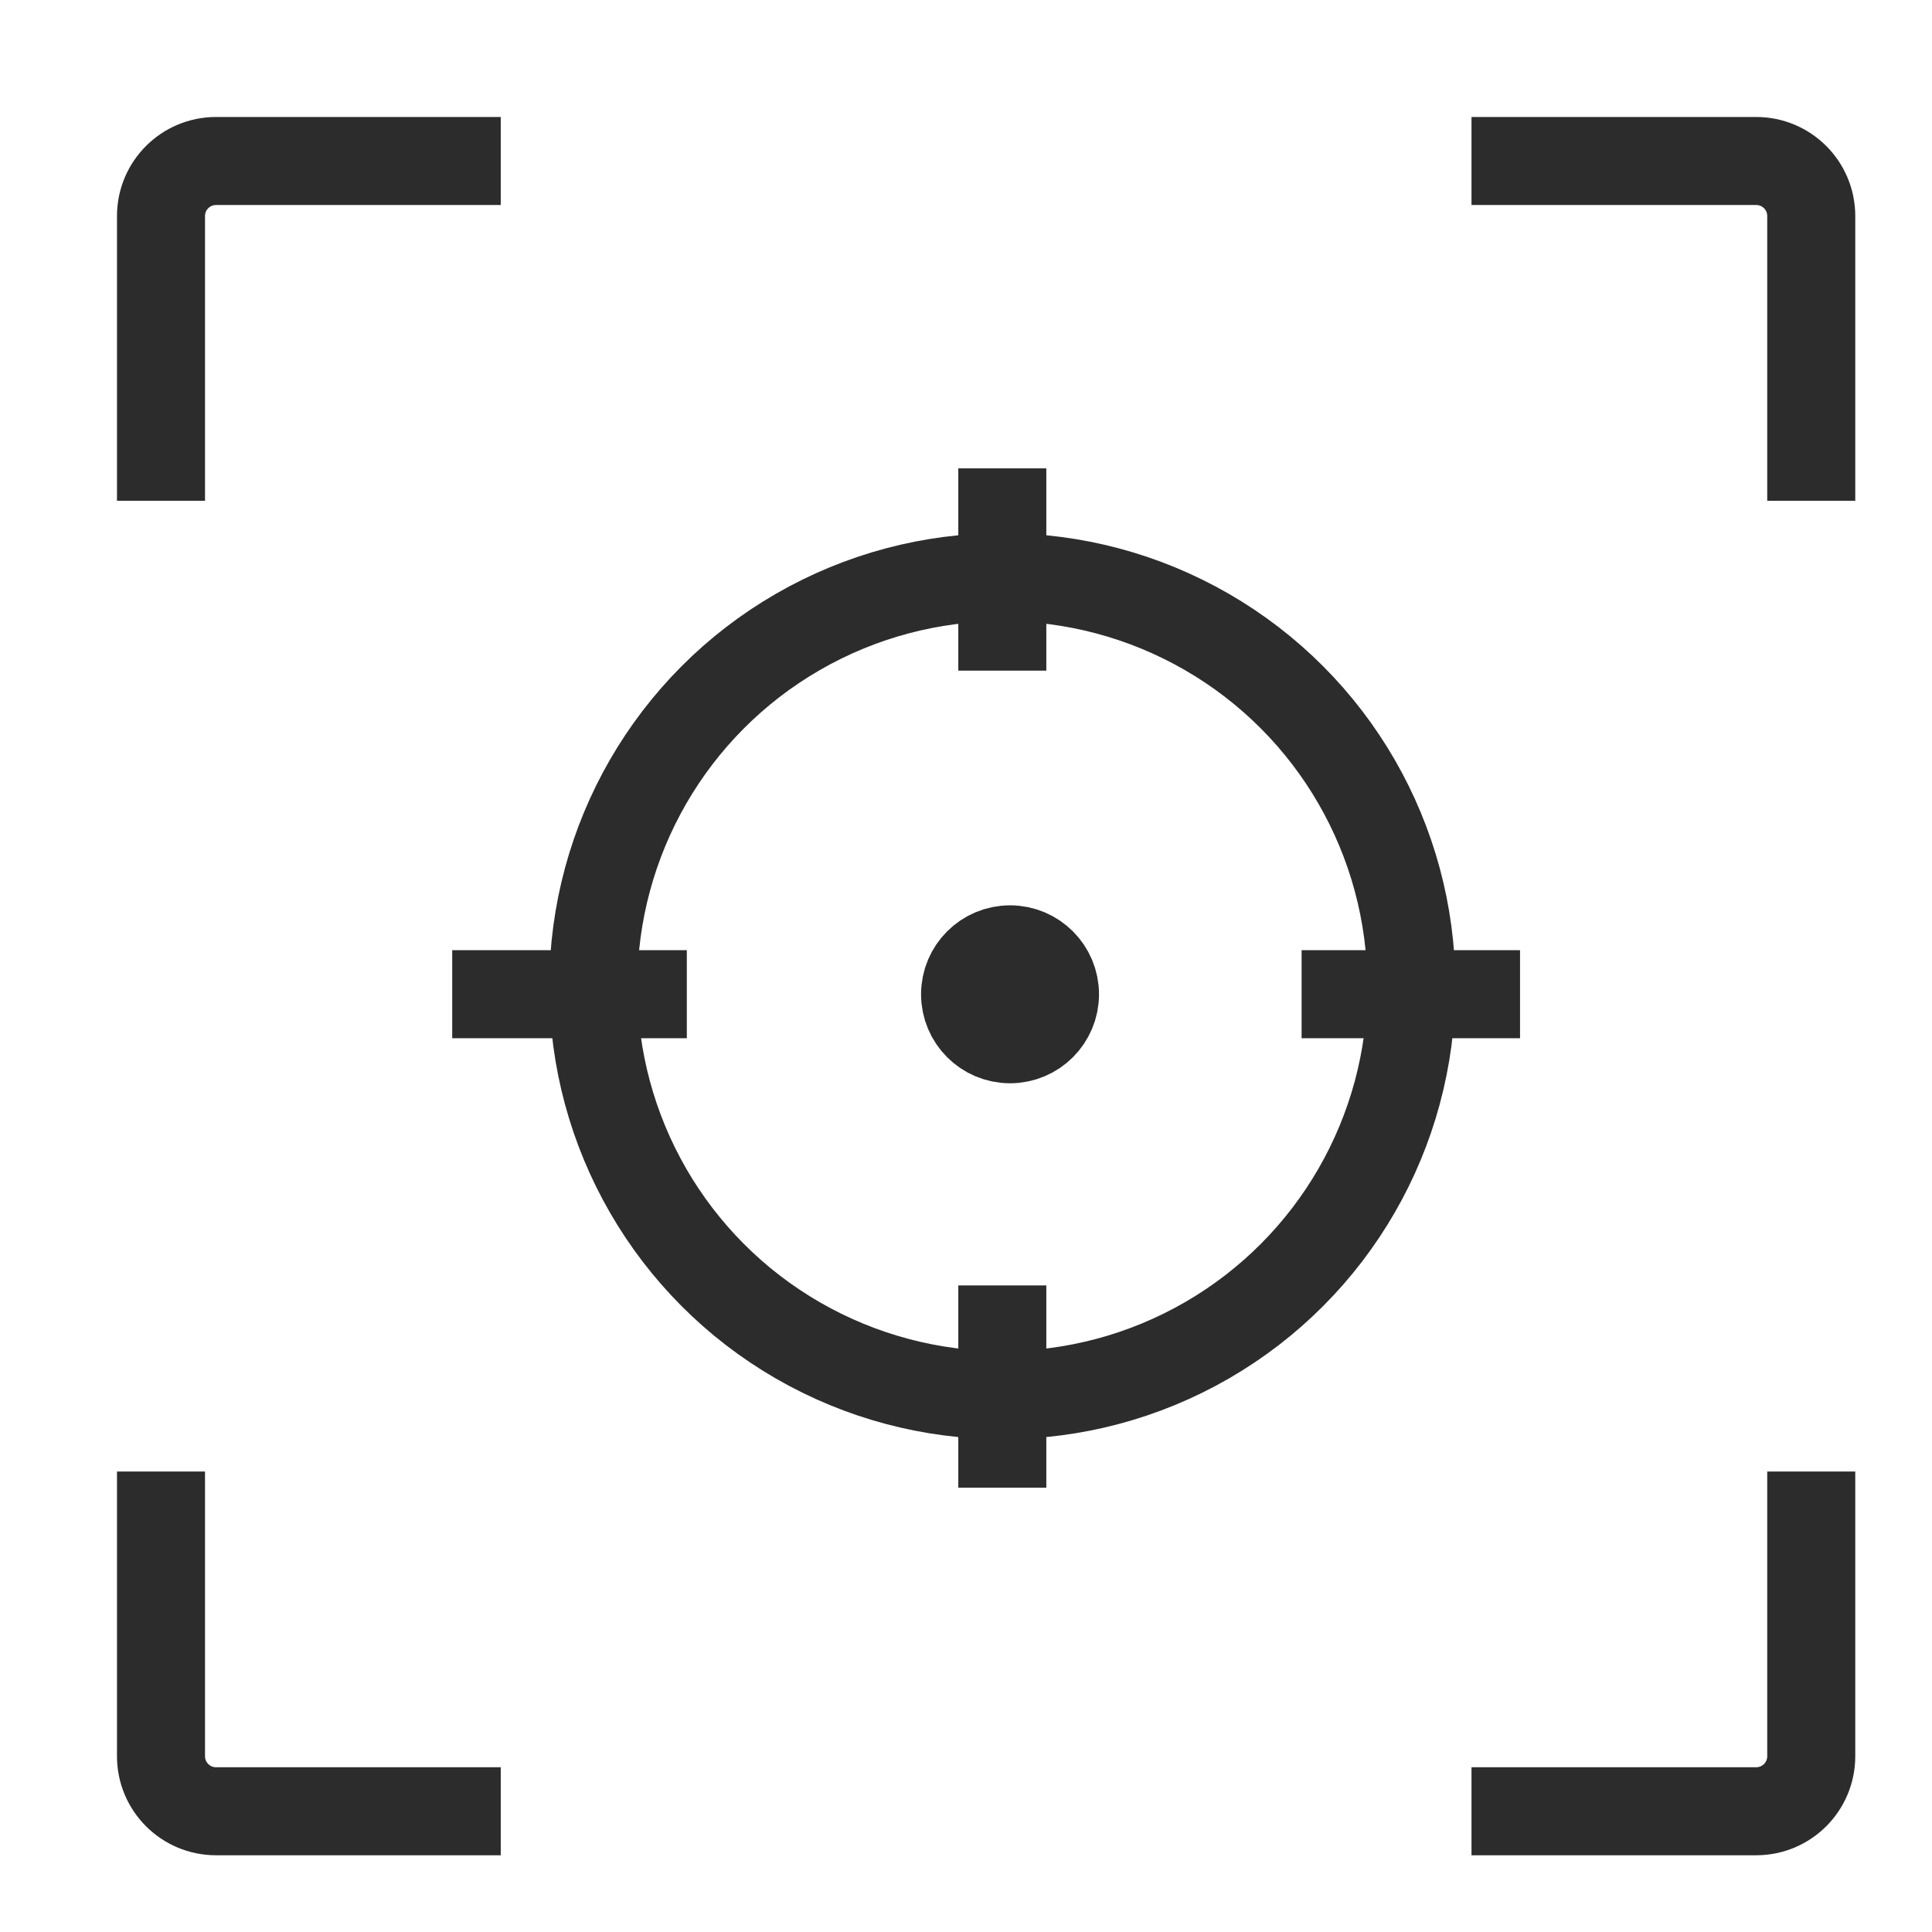
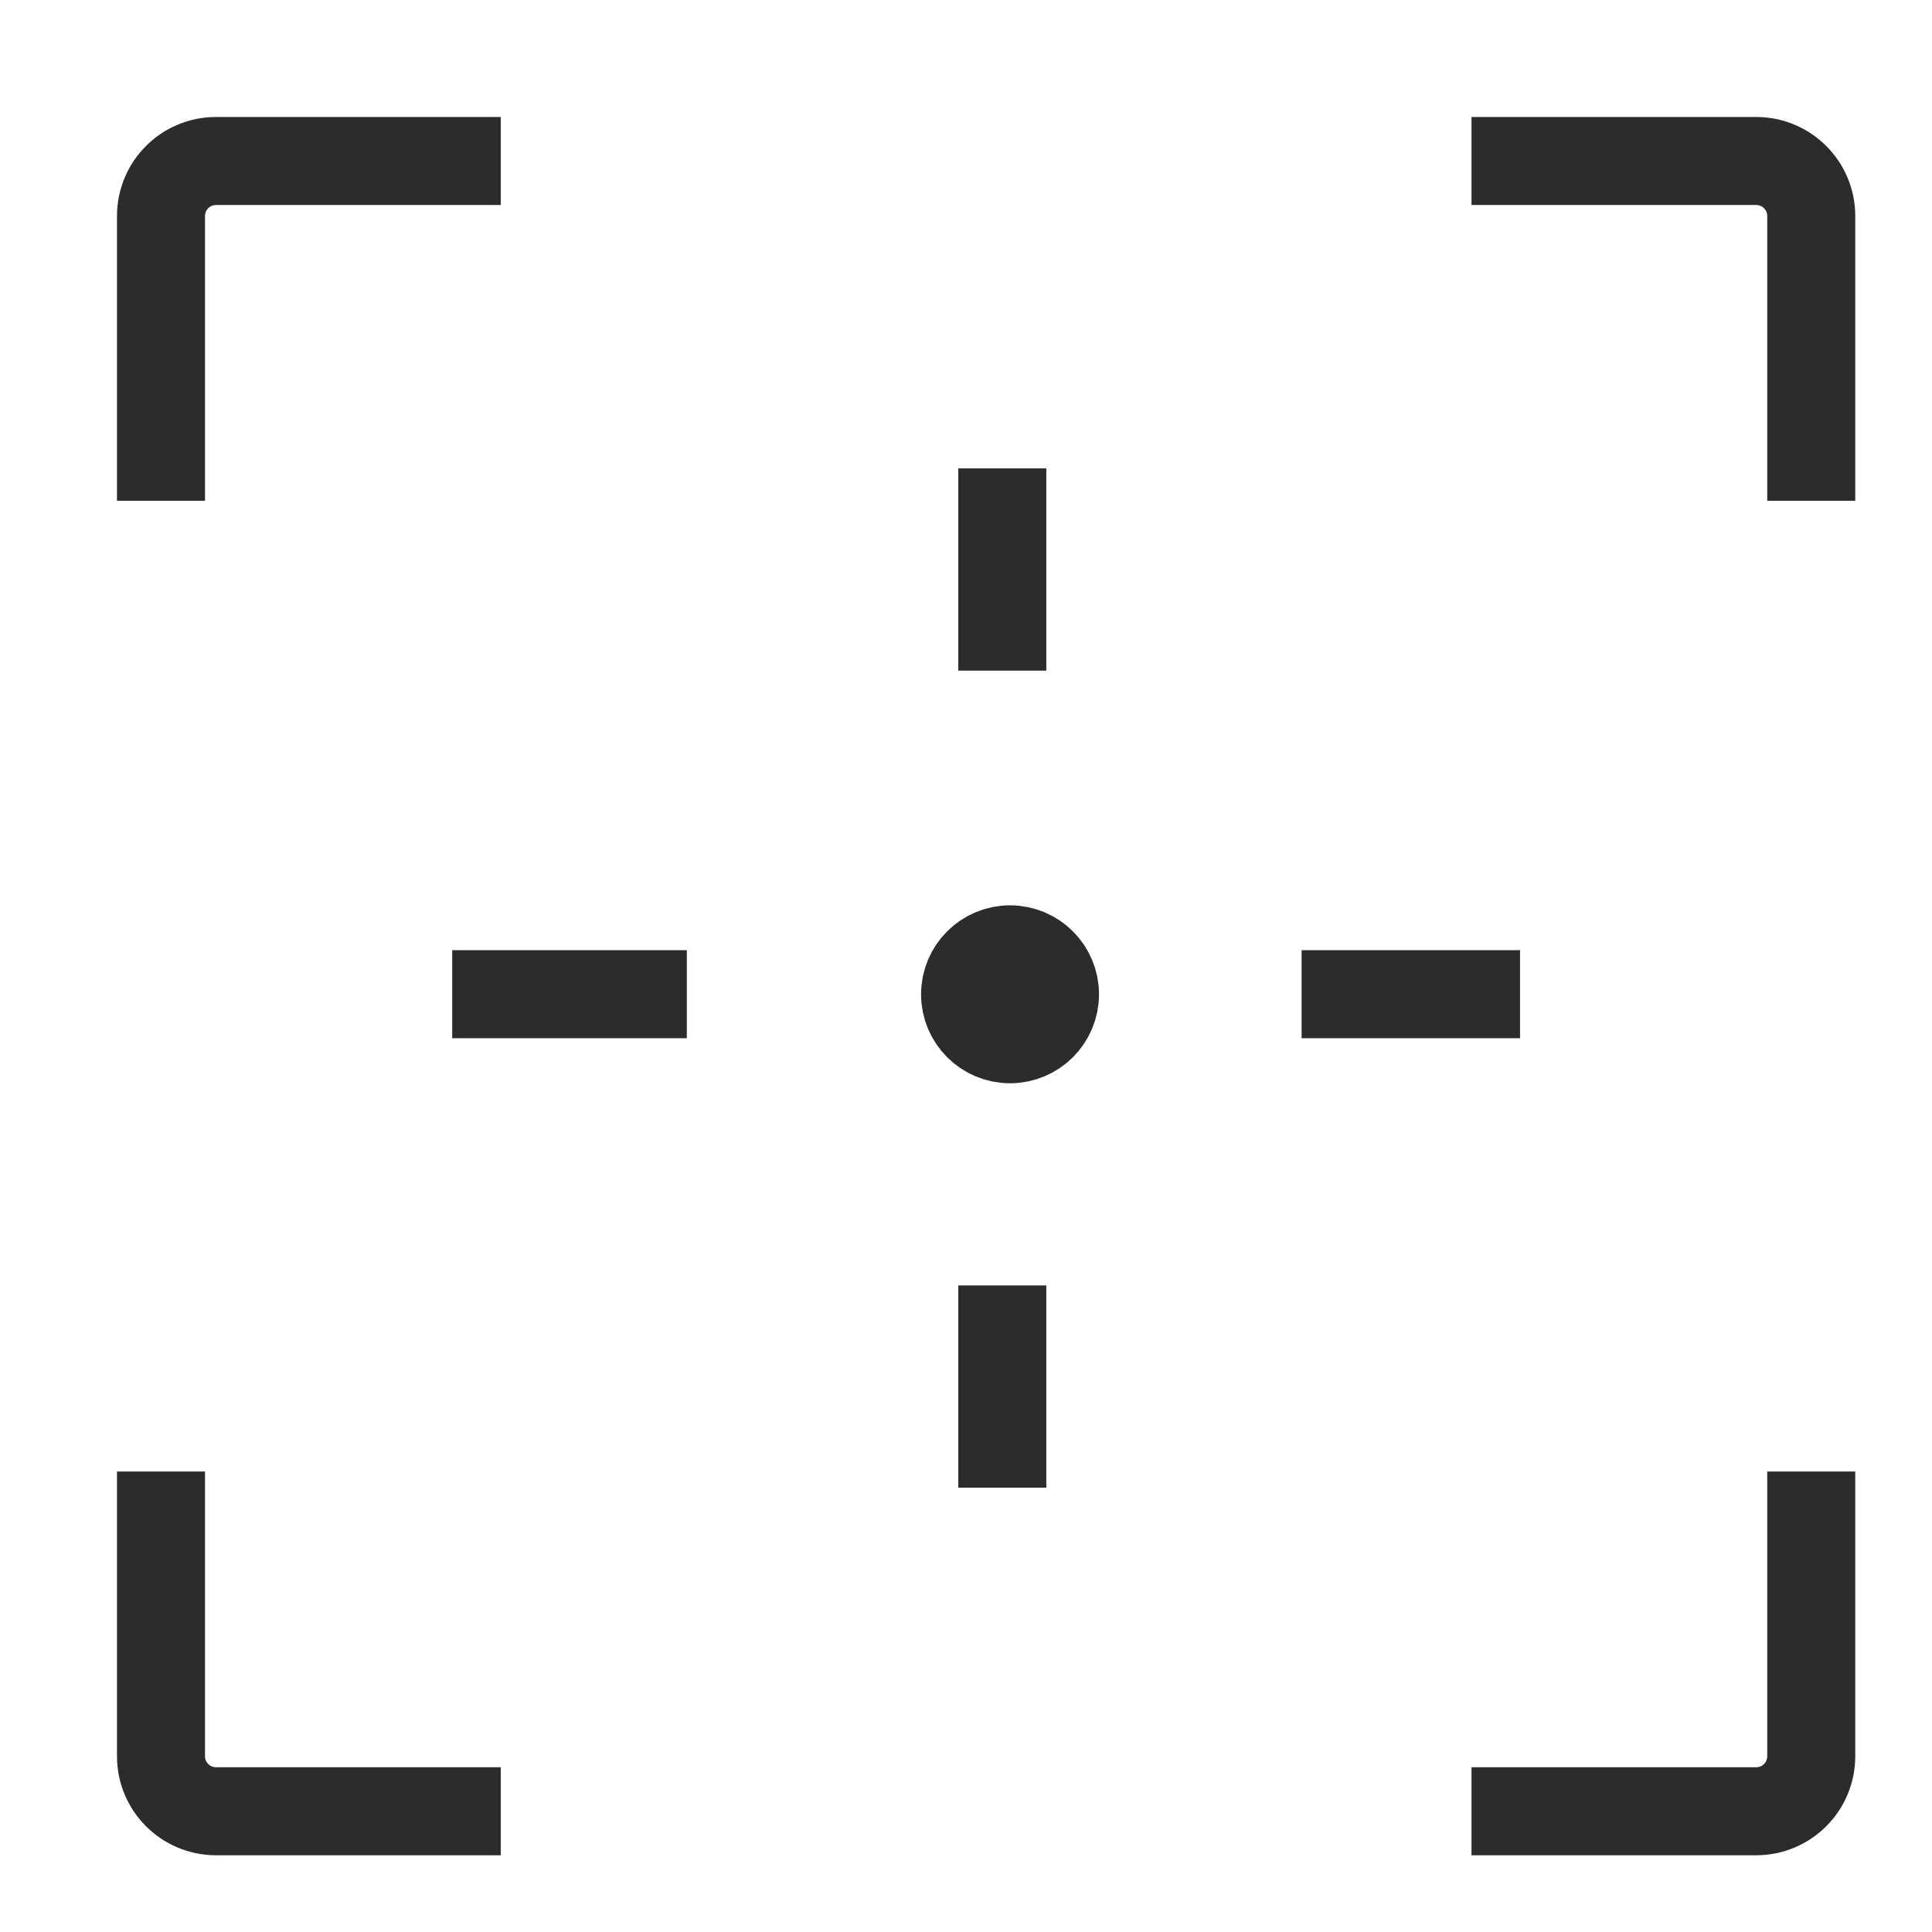
<svg xmlns="http://www.w3.org/2000/svg" width="48" height="48" viewBox="0 0 48 48" fill="none">
  <path d="M4 36.559V43.633C4 44.388 4.612 45 5.367 45H12.441M36.559 45H43.633C44.388 45 45 44.388 45 43.633V36.559M45 12.441V5.367C45 4.612 44.388 4 43.633 4H36.559M12.441 4H5.367C4.612 4 4 4.612 4 5.367V12.441M11.235 24.701H17.064M37.765 24.701H32.338M24.902 36.961V31.936M24.902 11.637V16.662" stroke="#2D2C2C" stroke-width="2.187" />
-   <circle cx="24.903" cy="24.501" r="10.162" stroke="#2D2C2C" stroke-width="2.187" />
  <circle cx="25.094" cy="24.703" r="1.117" fill="#2D2C2C" stroke="#2D2C2C" stroke-width="2.187" />
</svg>